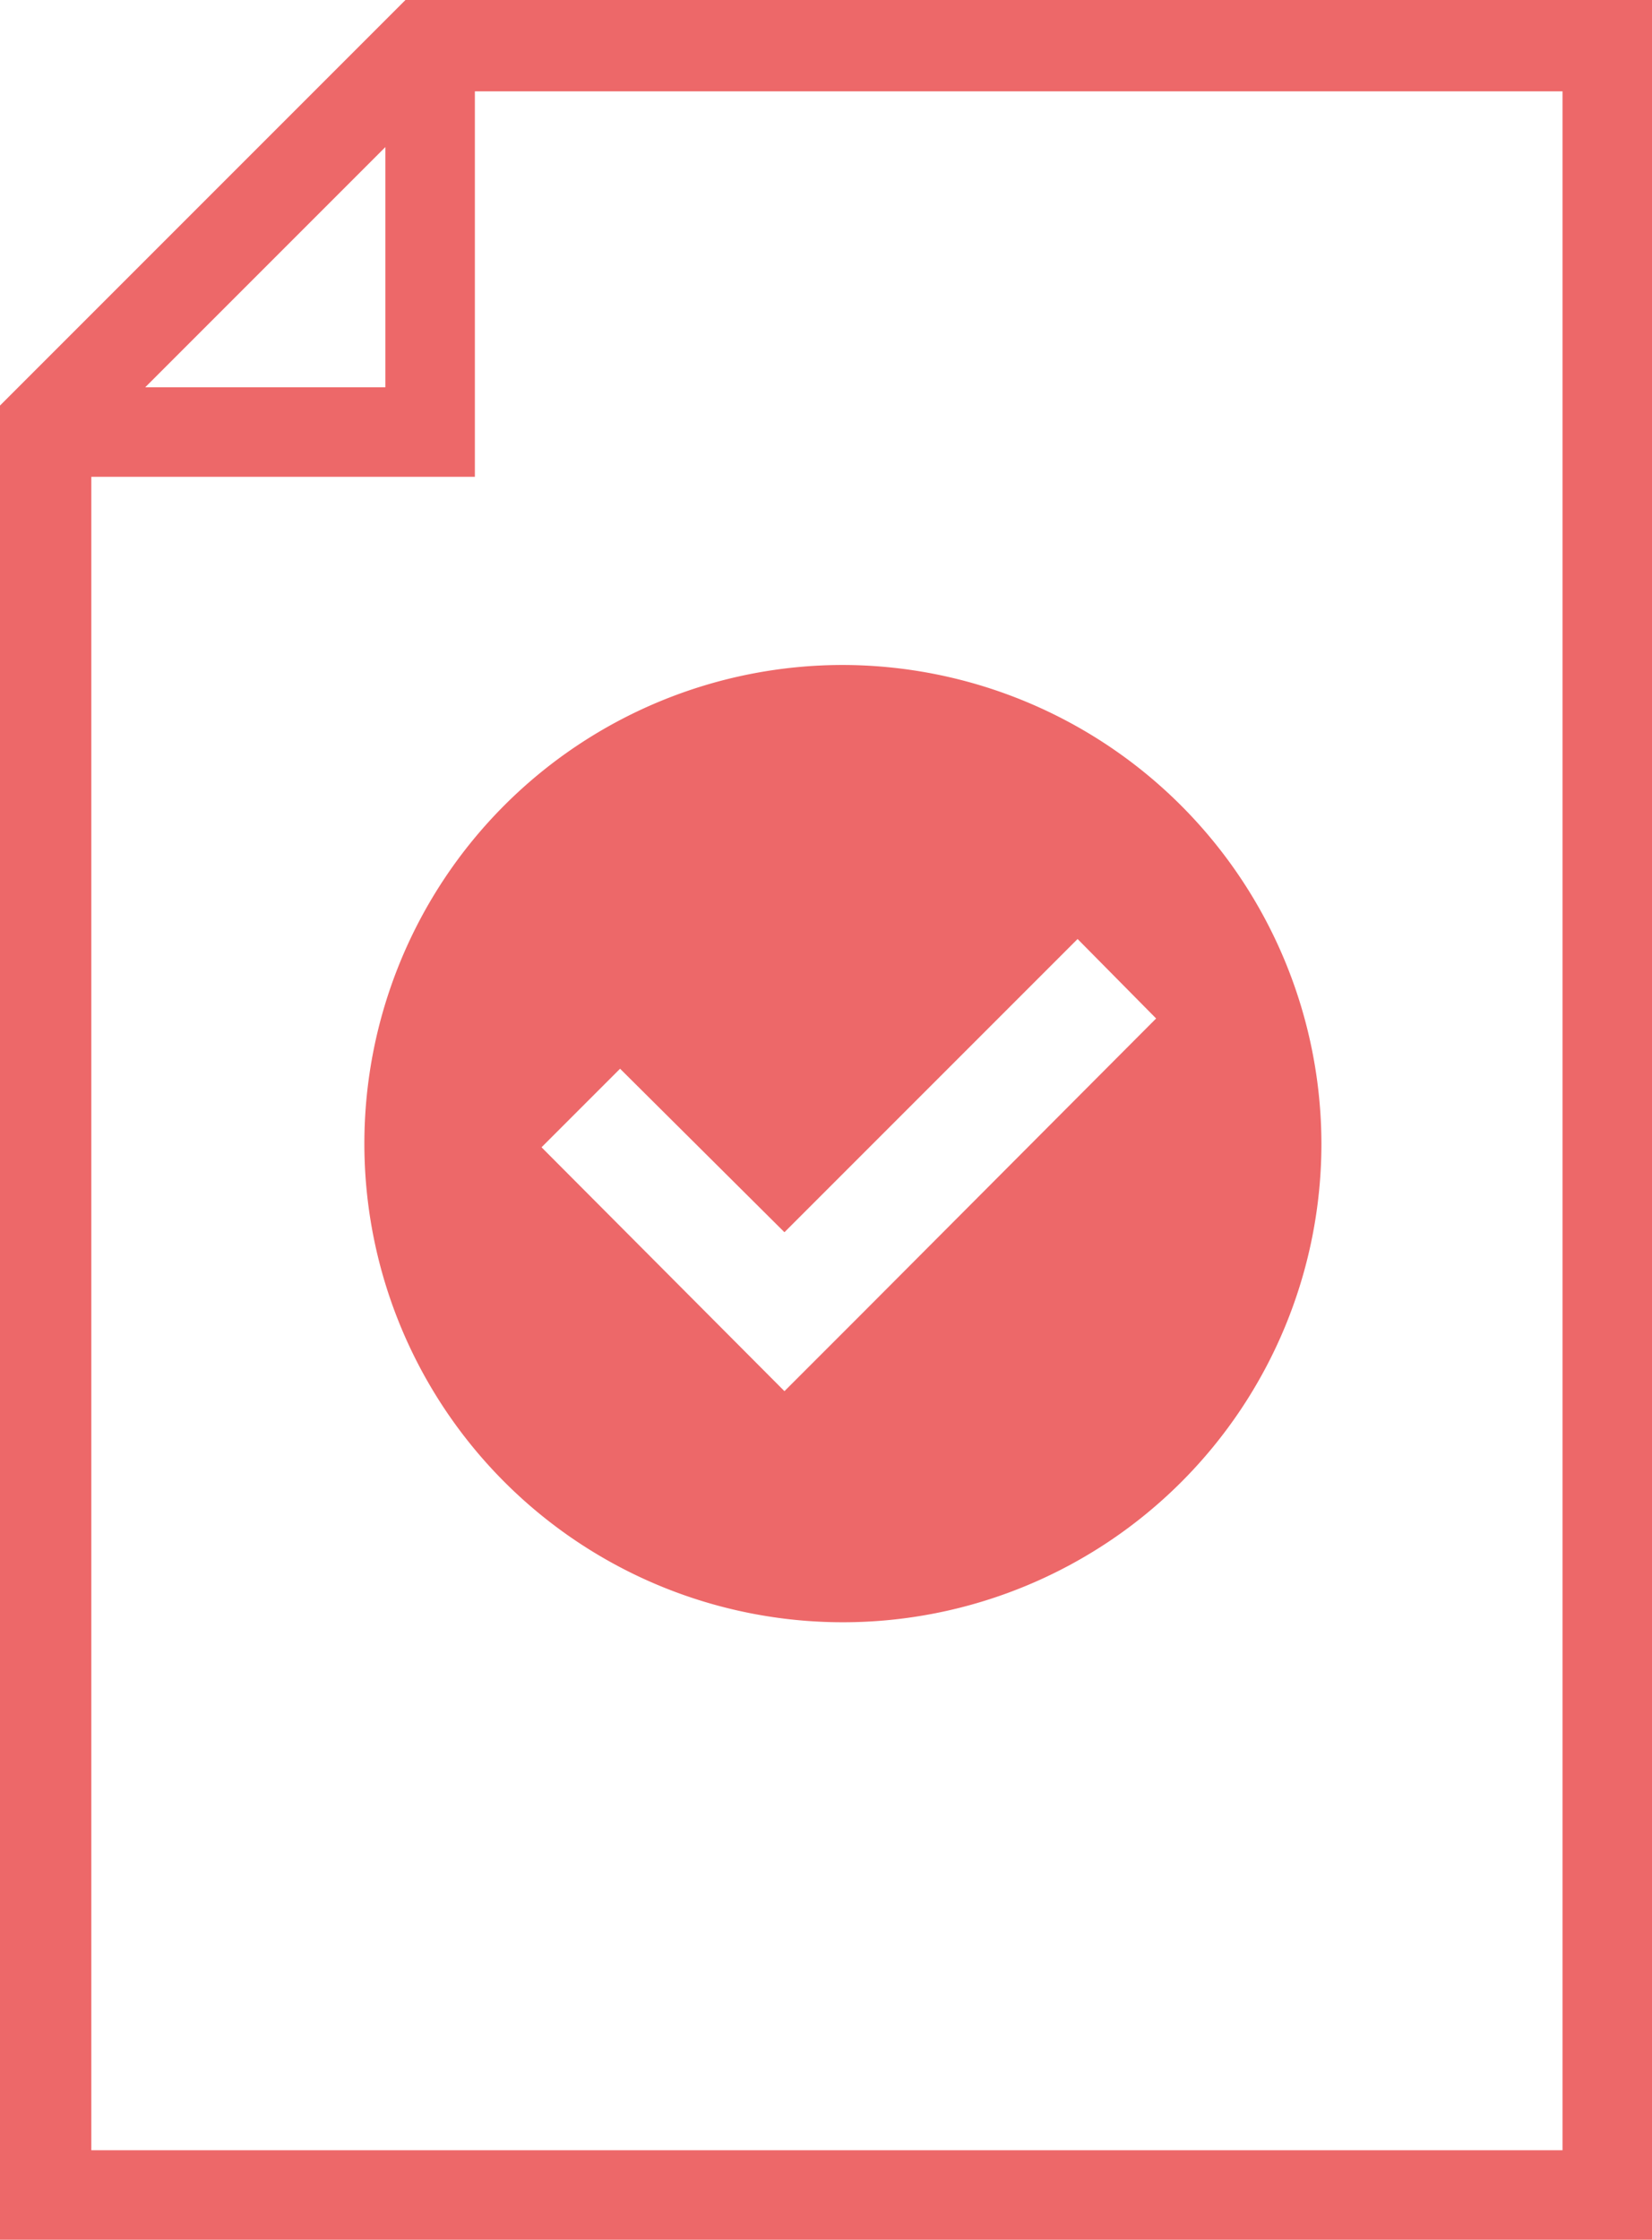
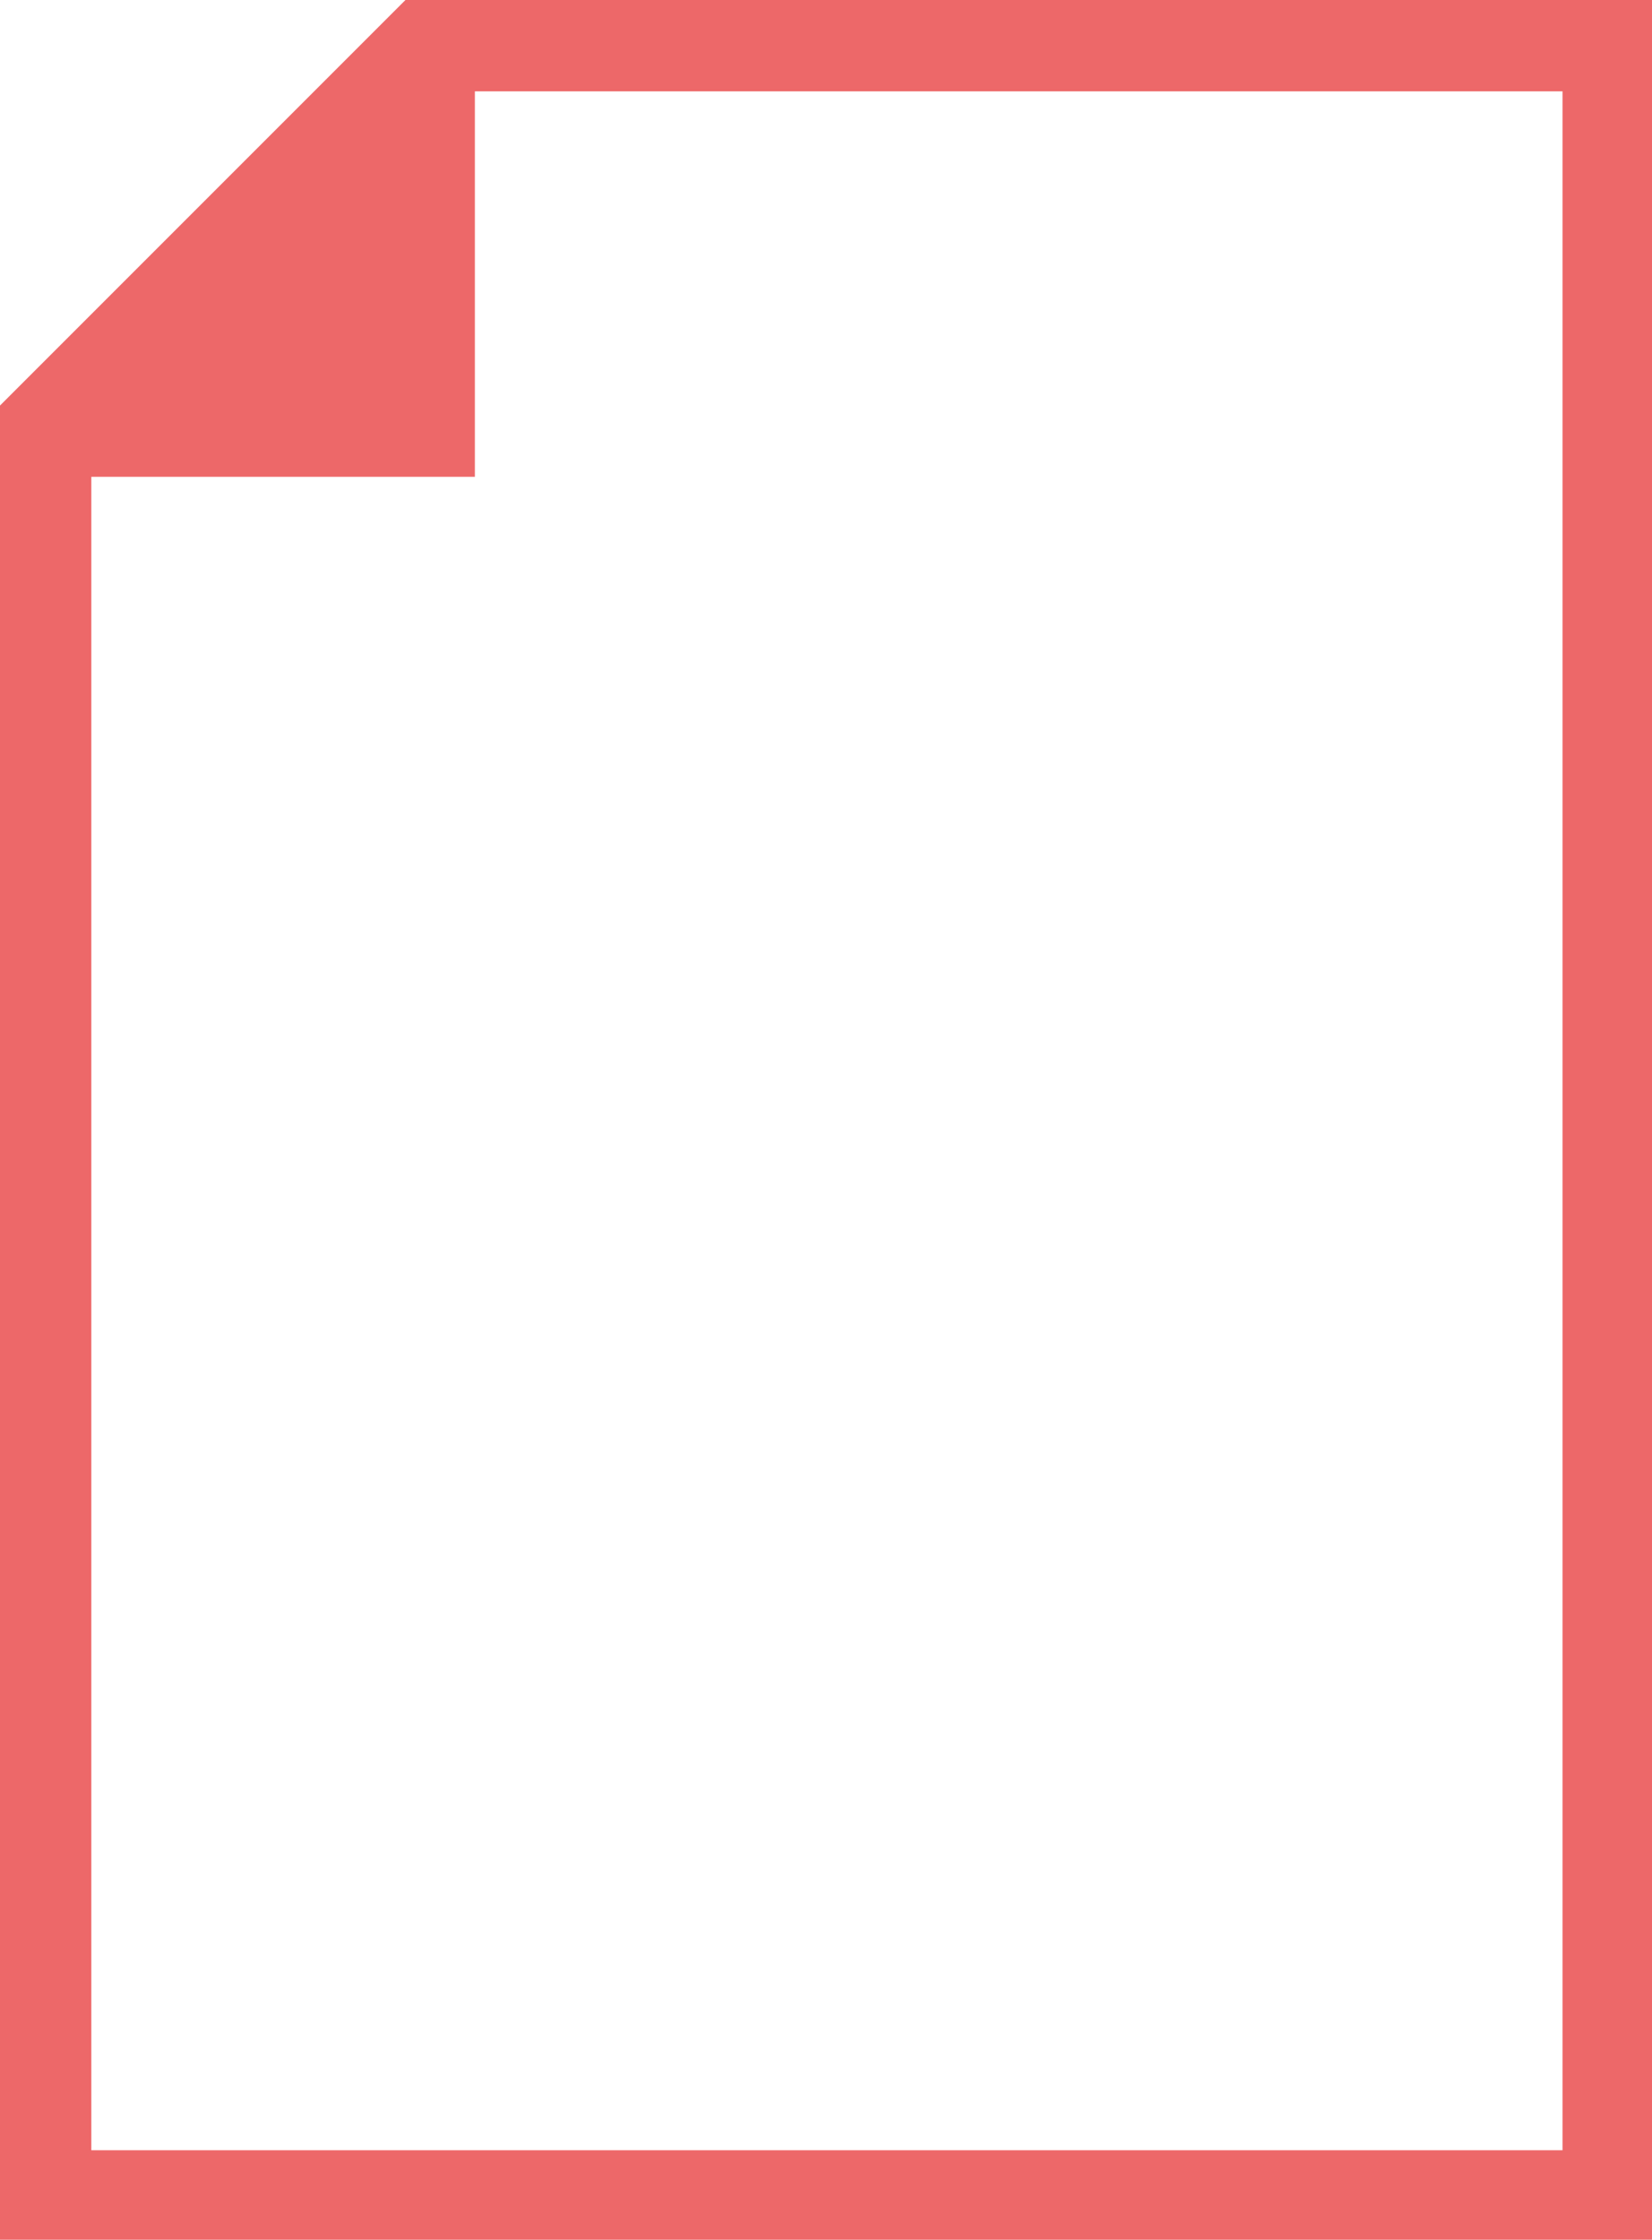
<svg xmlns="http://www.w3.org/2000/svg" viewBox="0 0 18.09 24.52">
  <defs>
    <style>.cls-1{fill:#ed6869;}</style>
  </defs>
  <g id="Layer_2" data-name="Layer 2">
    <g id="Layer_1-2" data-name="Layer 1">
-       <path class="cls-1" d="M0,4.44V24.52H18.09V0H4.44ZM4.22,1.61V4.24H1.59ZM1,5.22H5.2V1H17.11V23.54H1Z" />
-       <path class="cls-1" d="M9.23,7.28a5.24,5.24,0,1,0,5.24,5.24A5.25,5.25,0,0,0,9.23,7.28Zm.23,7.08-.87.87L5.93,12.56l.86-.86,1.8,1.79,3.21-3.21.86.87-3.2,3.21Z" />
+       <path class="cls-1" d="M0,4.44V24.52H18.09V0H4.44ZM4.22,1.61H1.59ZM1,5.22H5.2V1H17.11V23.54H1Z" />
    </g>
  </g>
</svg>